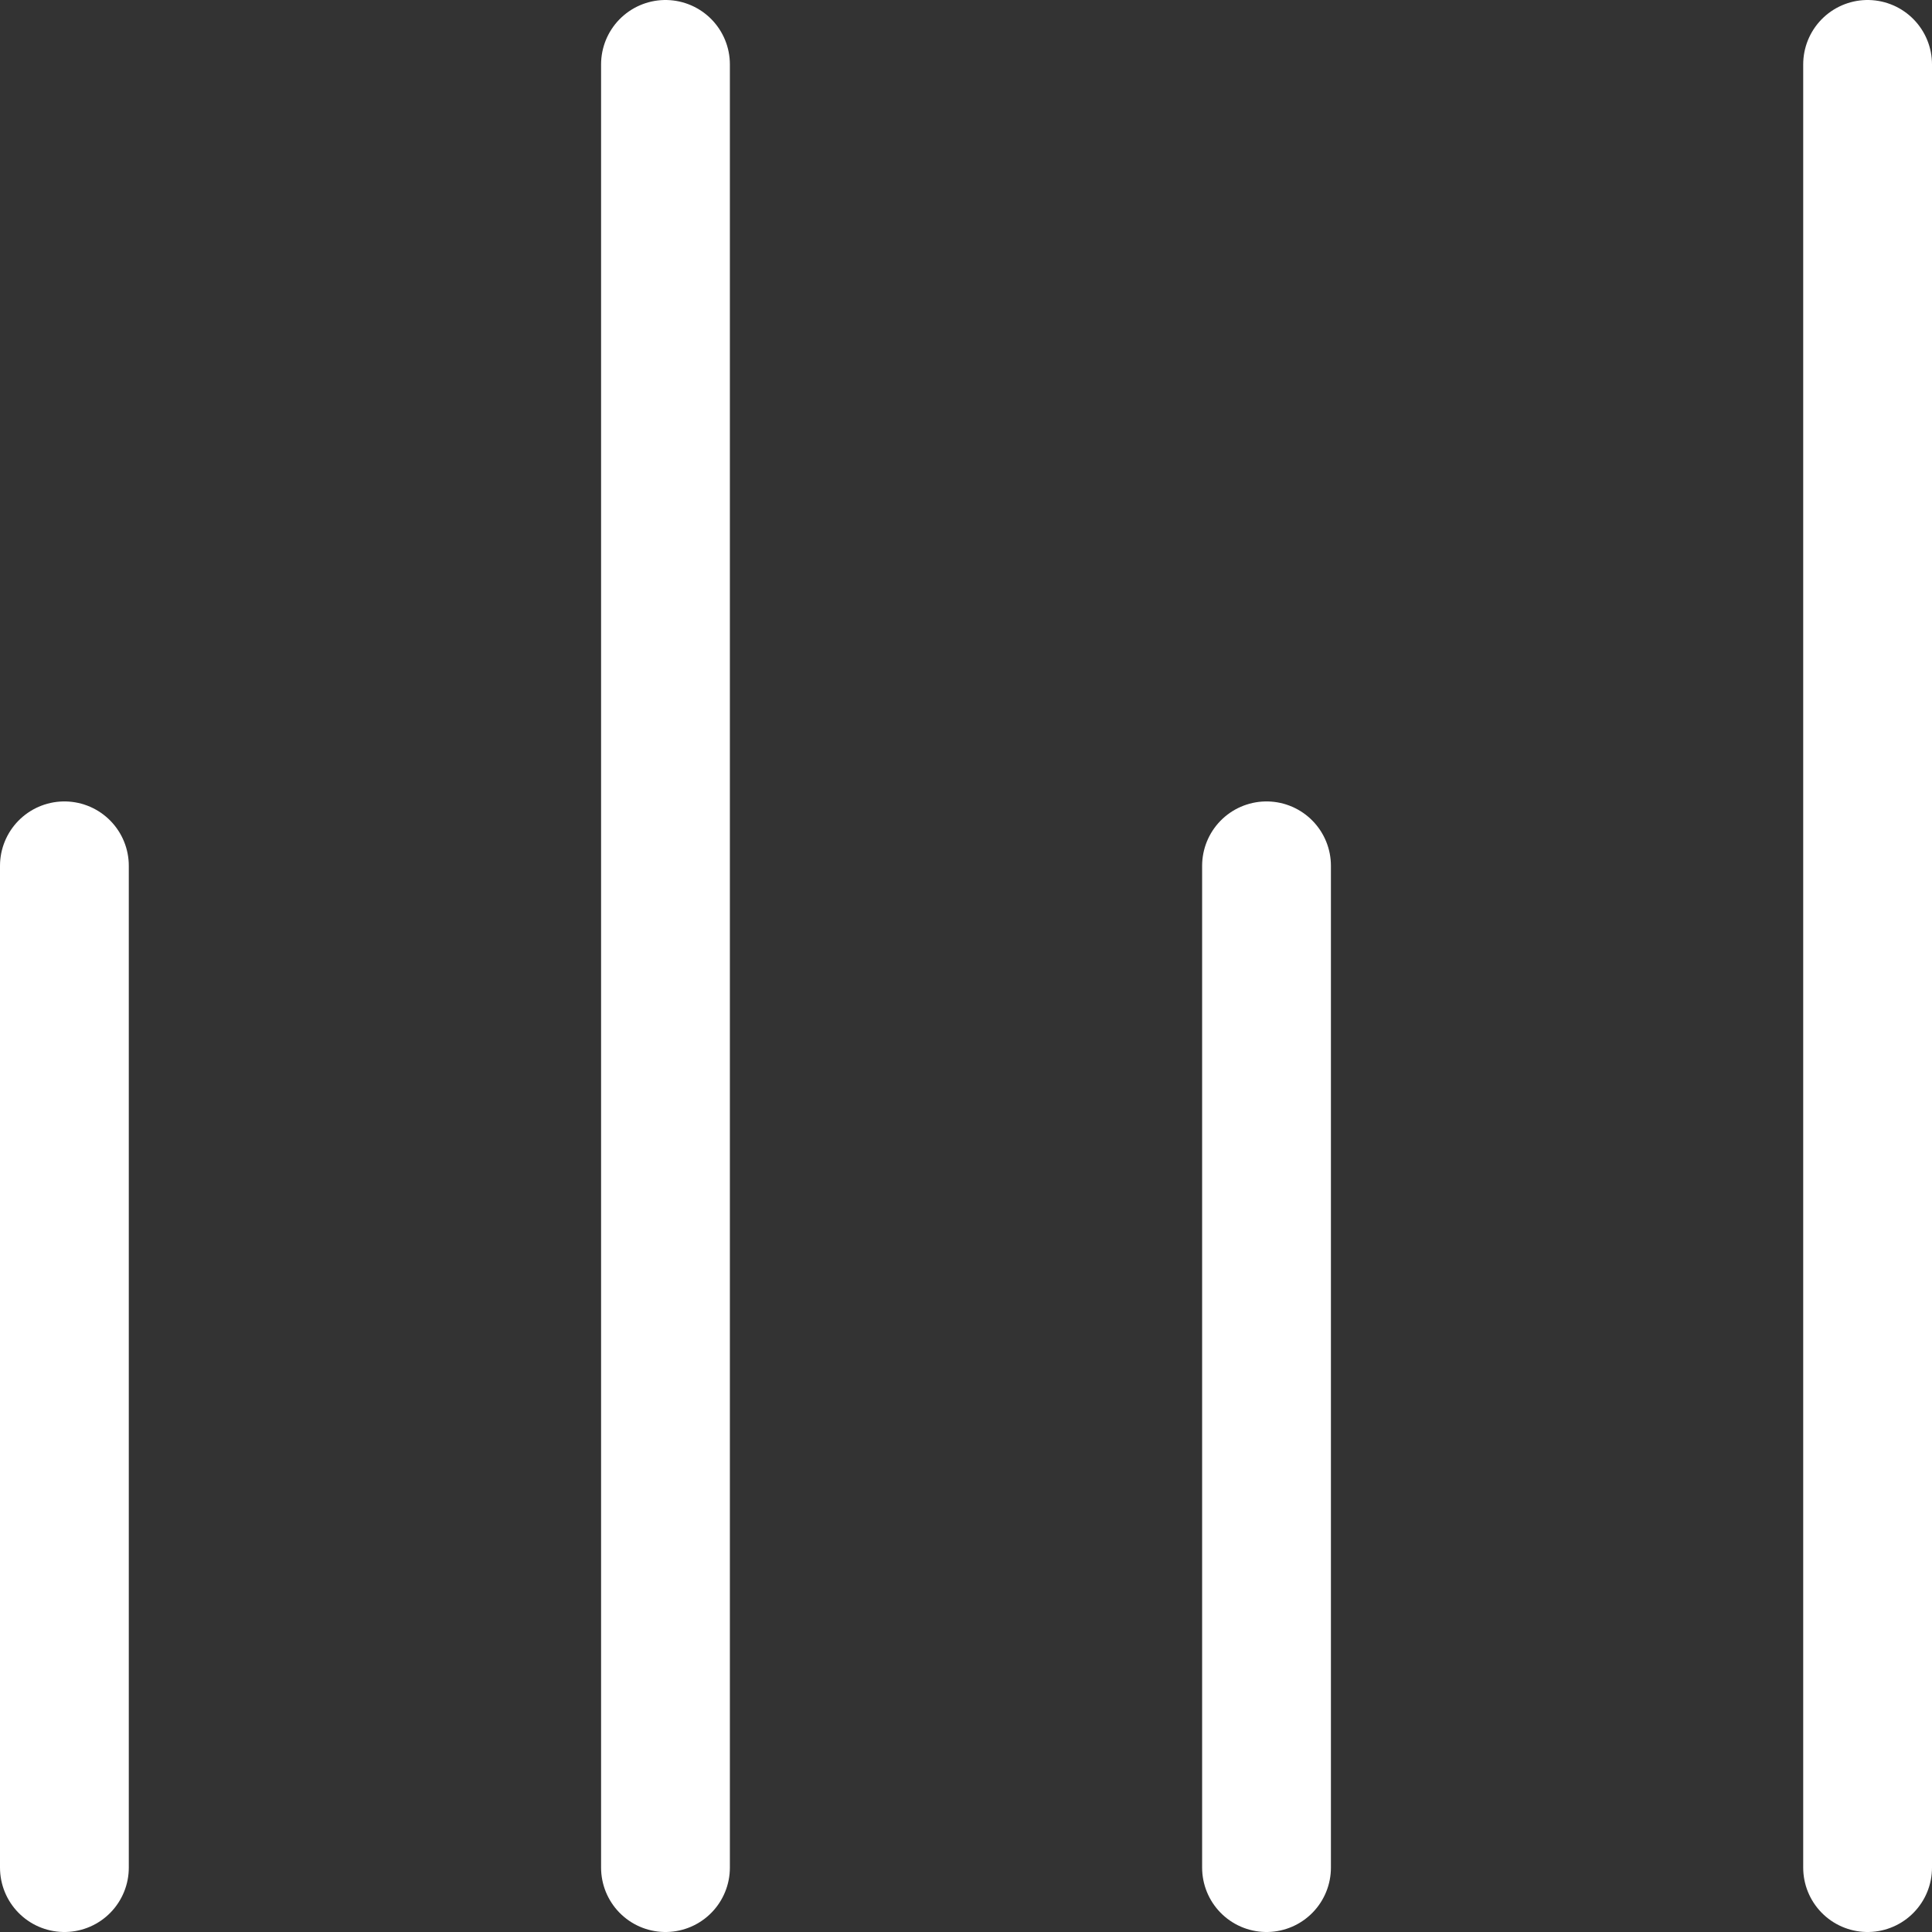
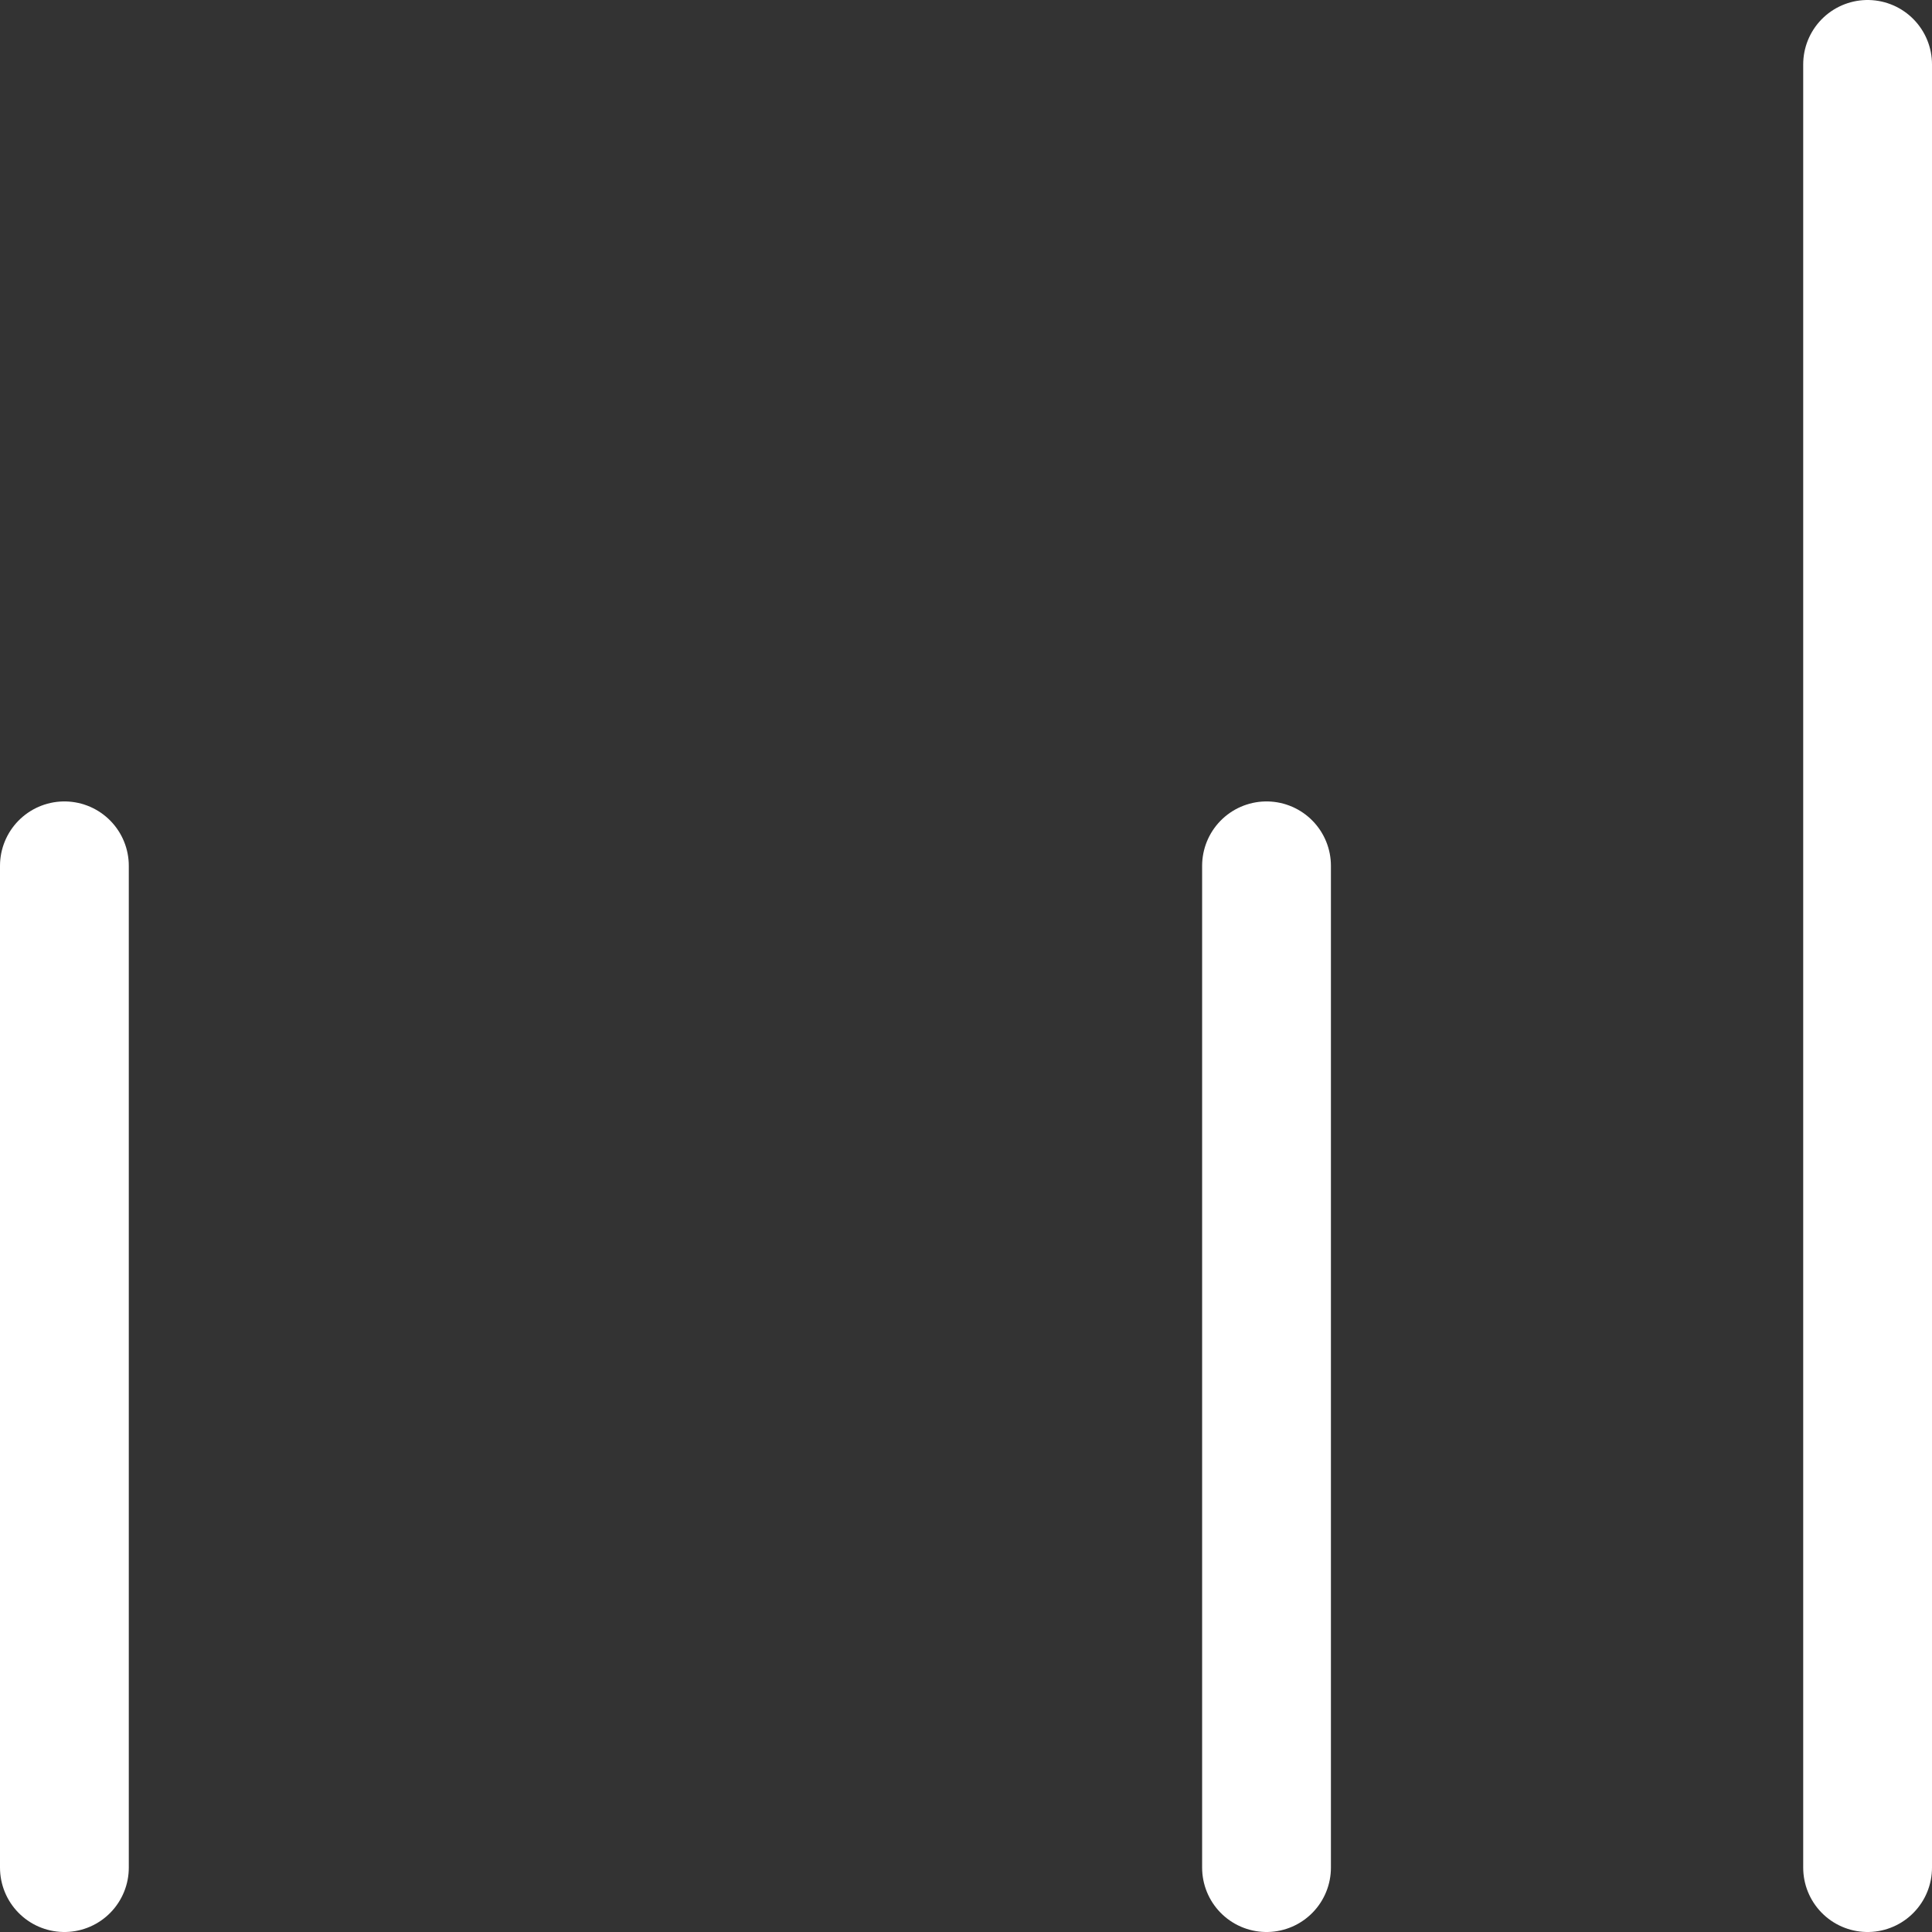
<svg xmlns="http://www.w3.org/2000/svg" width="60" height="60" viewBox="0 0 60 60" fill="none">
  <rect x="0" y="0" width="60" height="60" fill="#333333" stroke="none" />
  <g id="Icon">
-     <path id="Icon_2" d="M2 26.889L2 58M39.333 26.889L39.333 58M20.667 2L20.667 58M58 2V58" stroke="white" stroke-width="4" stroke-linecap="round" stroke-linejoin="round" />
+     <path id="Icon_2" d="M2 26.889L2 58M39.333 26.889L39.333 58M20.667 2M58 2V58" stroke="white" stroke-width="4" stroke-linecap="round" stroke-linejoin="round" />
  </g>
</svg>